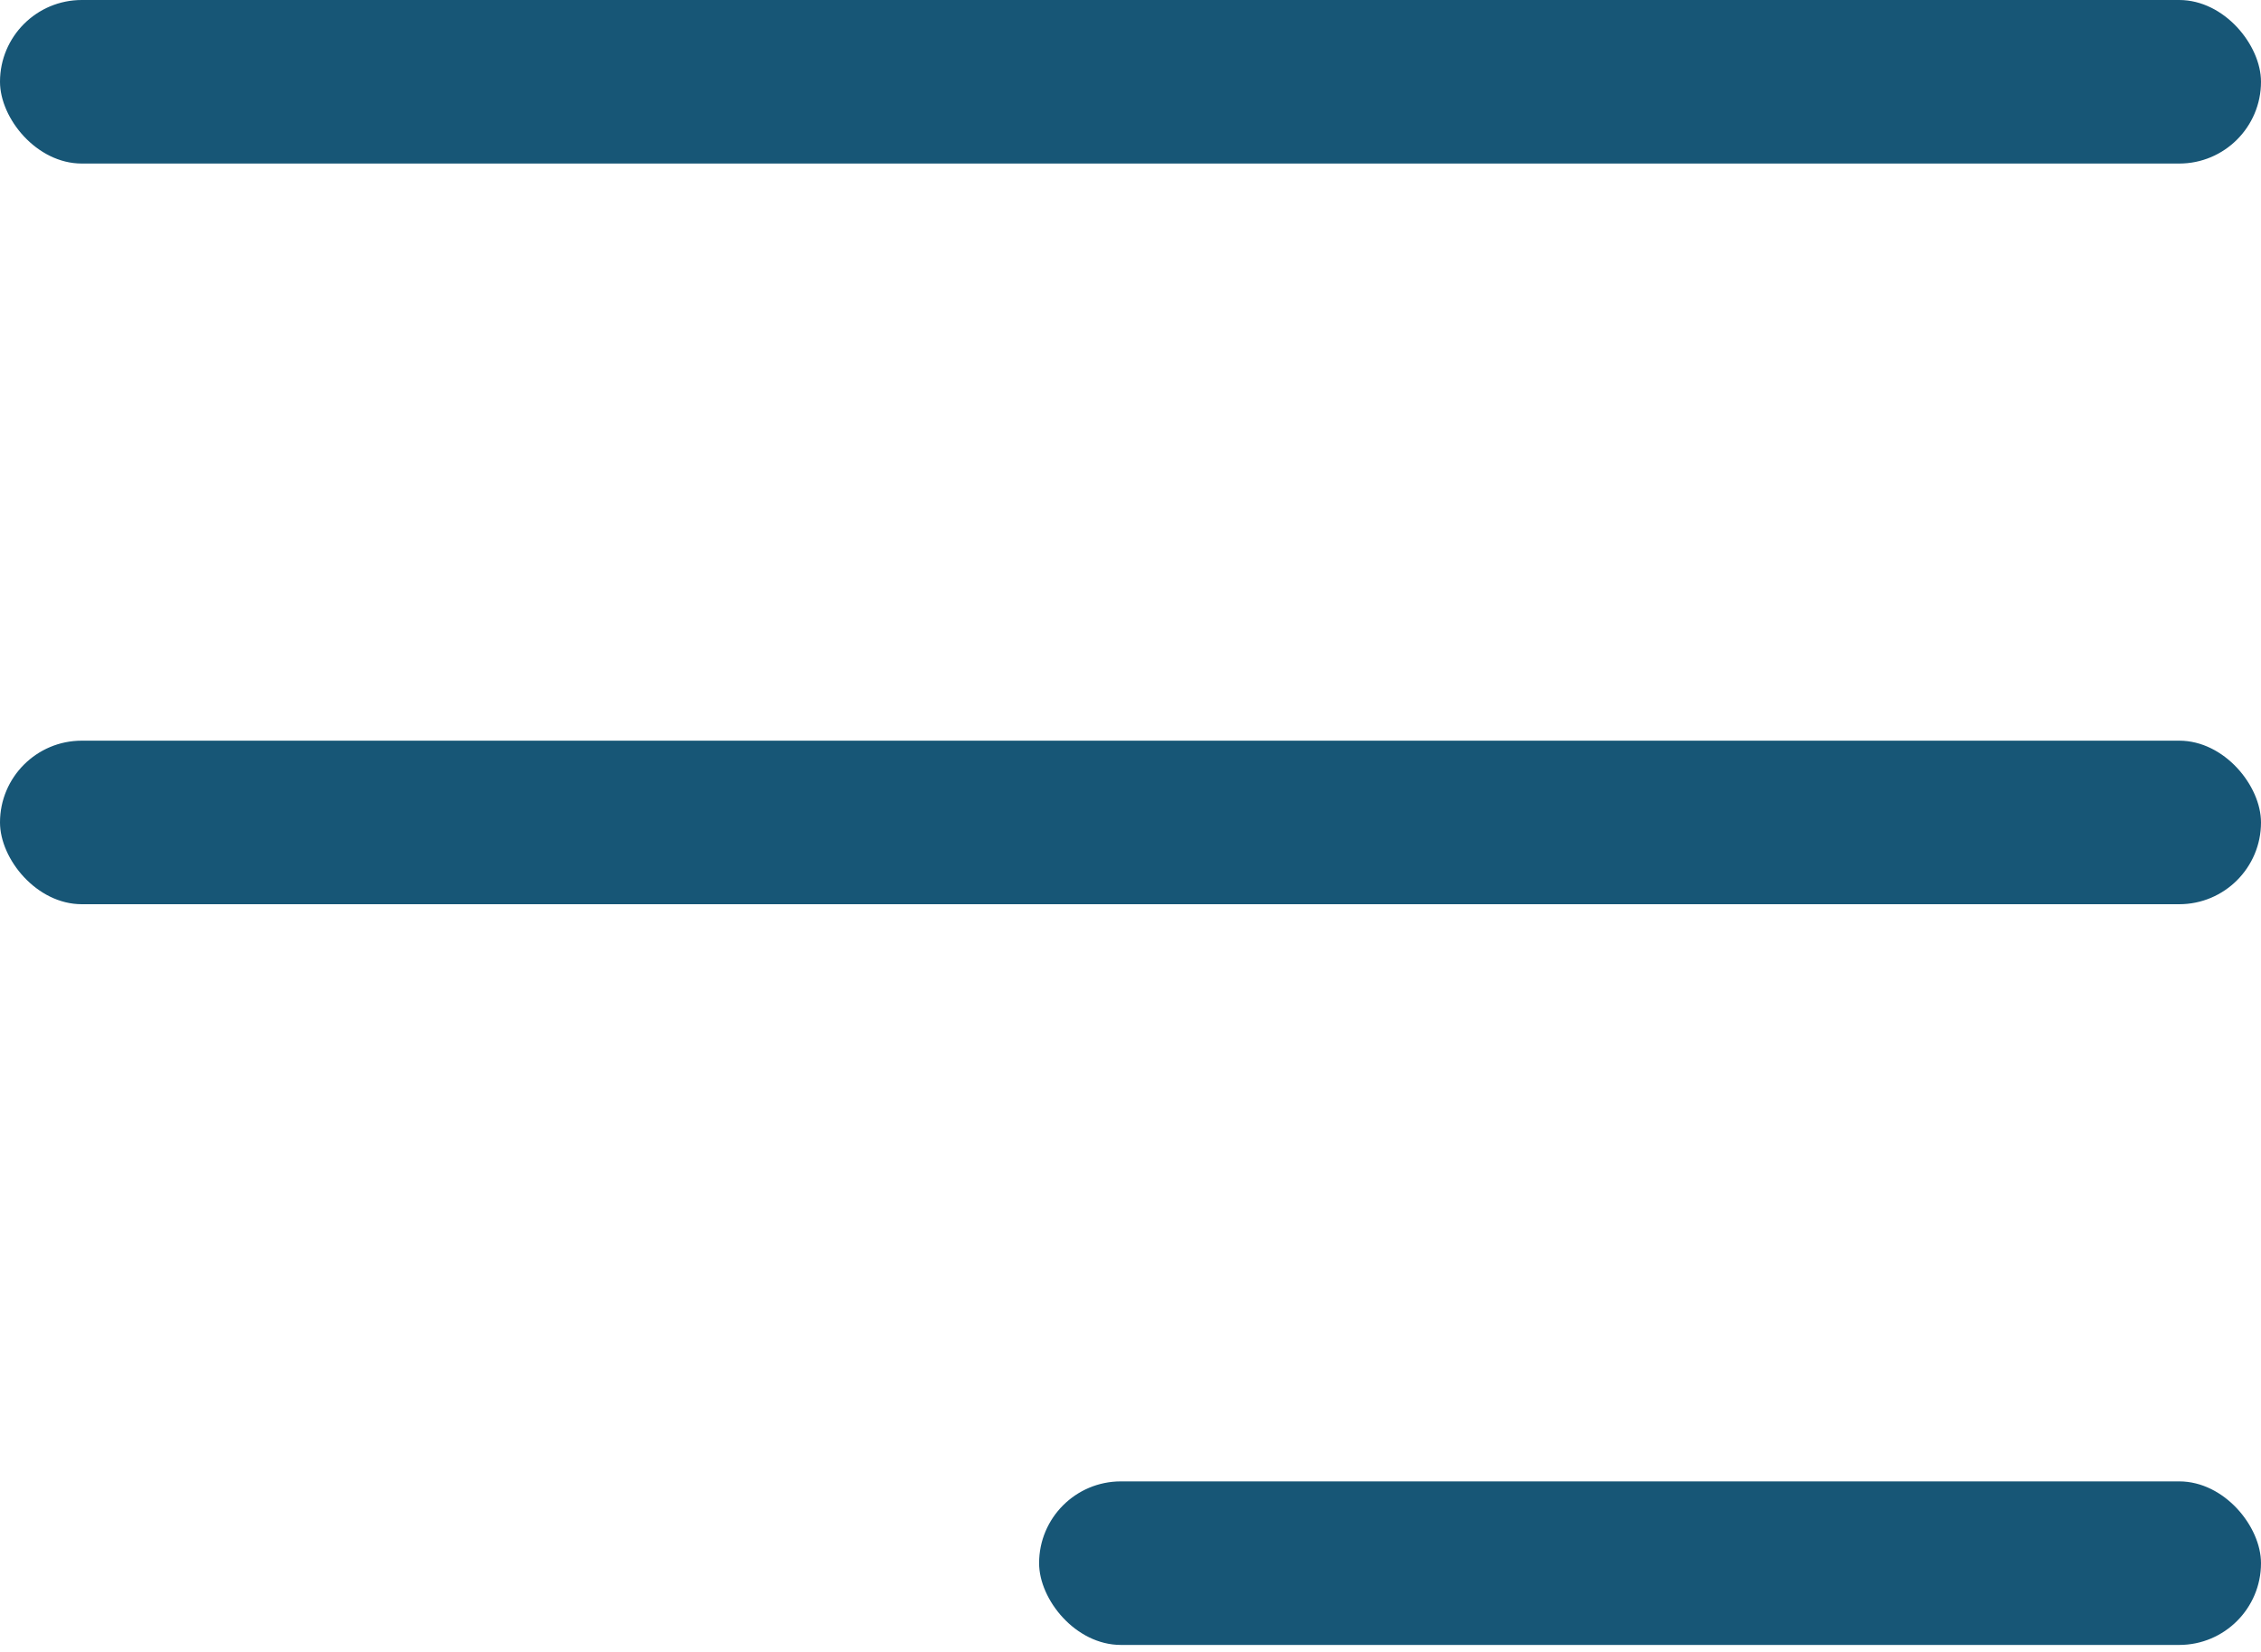
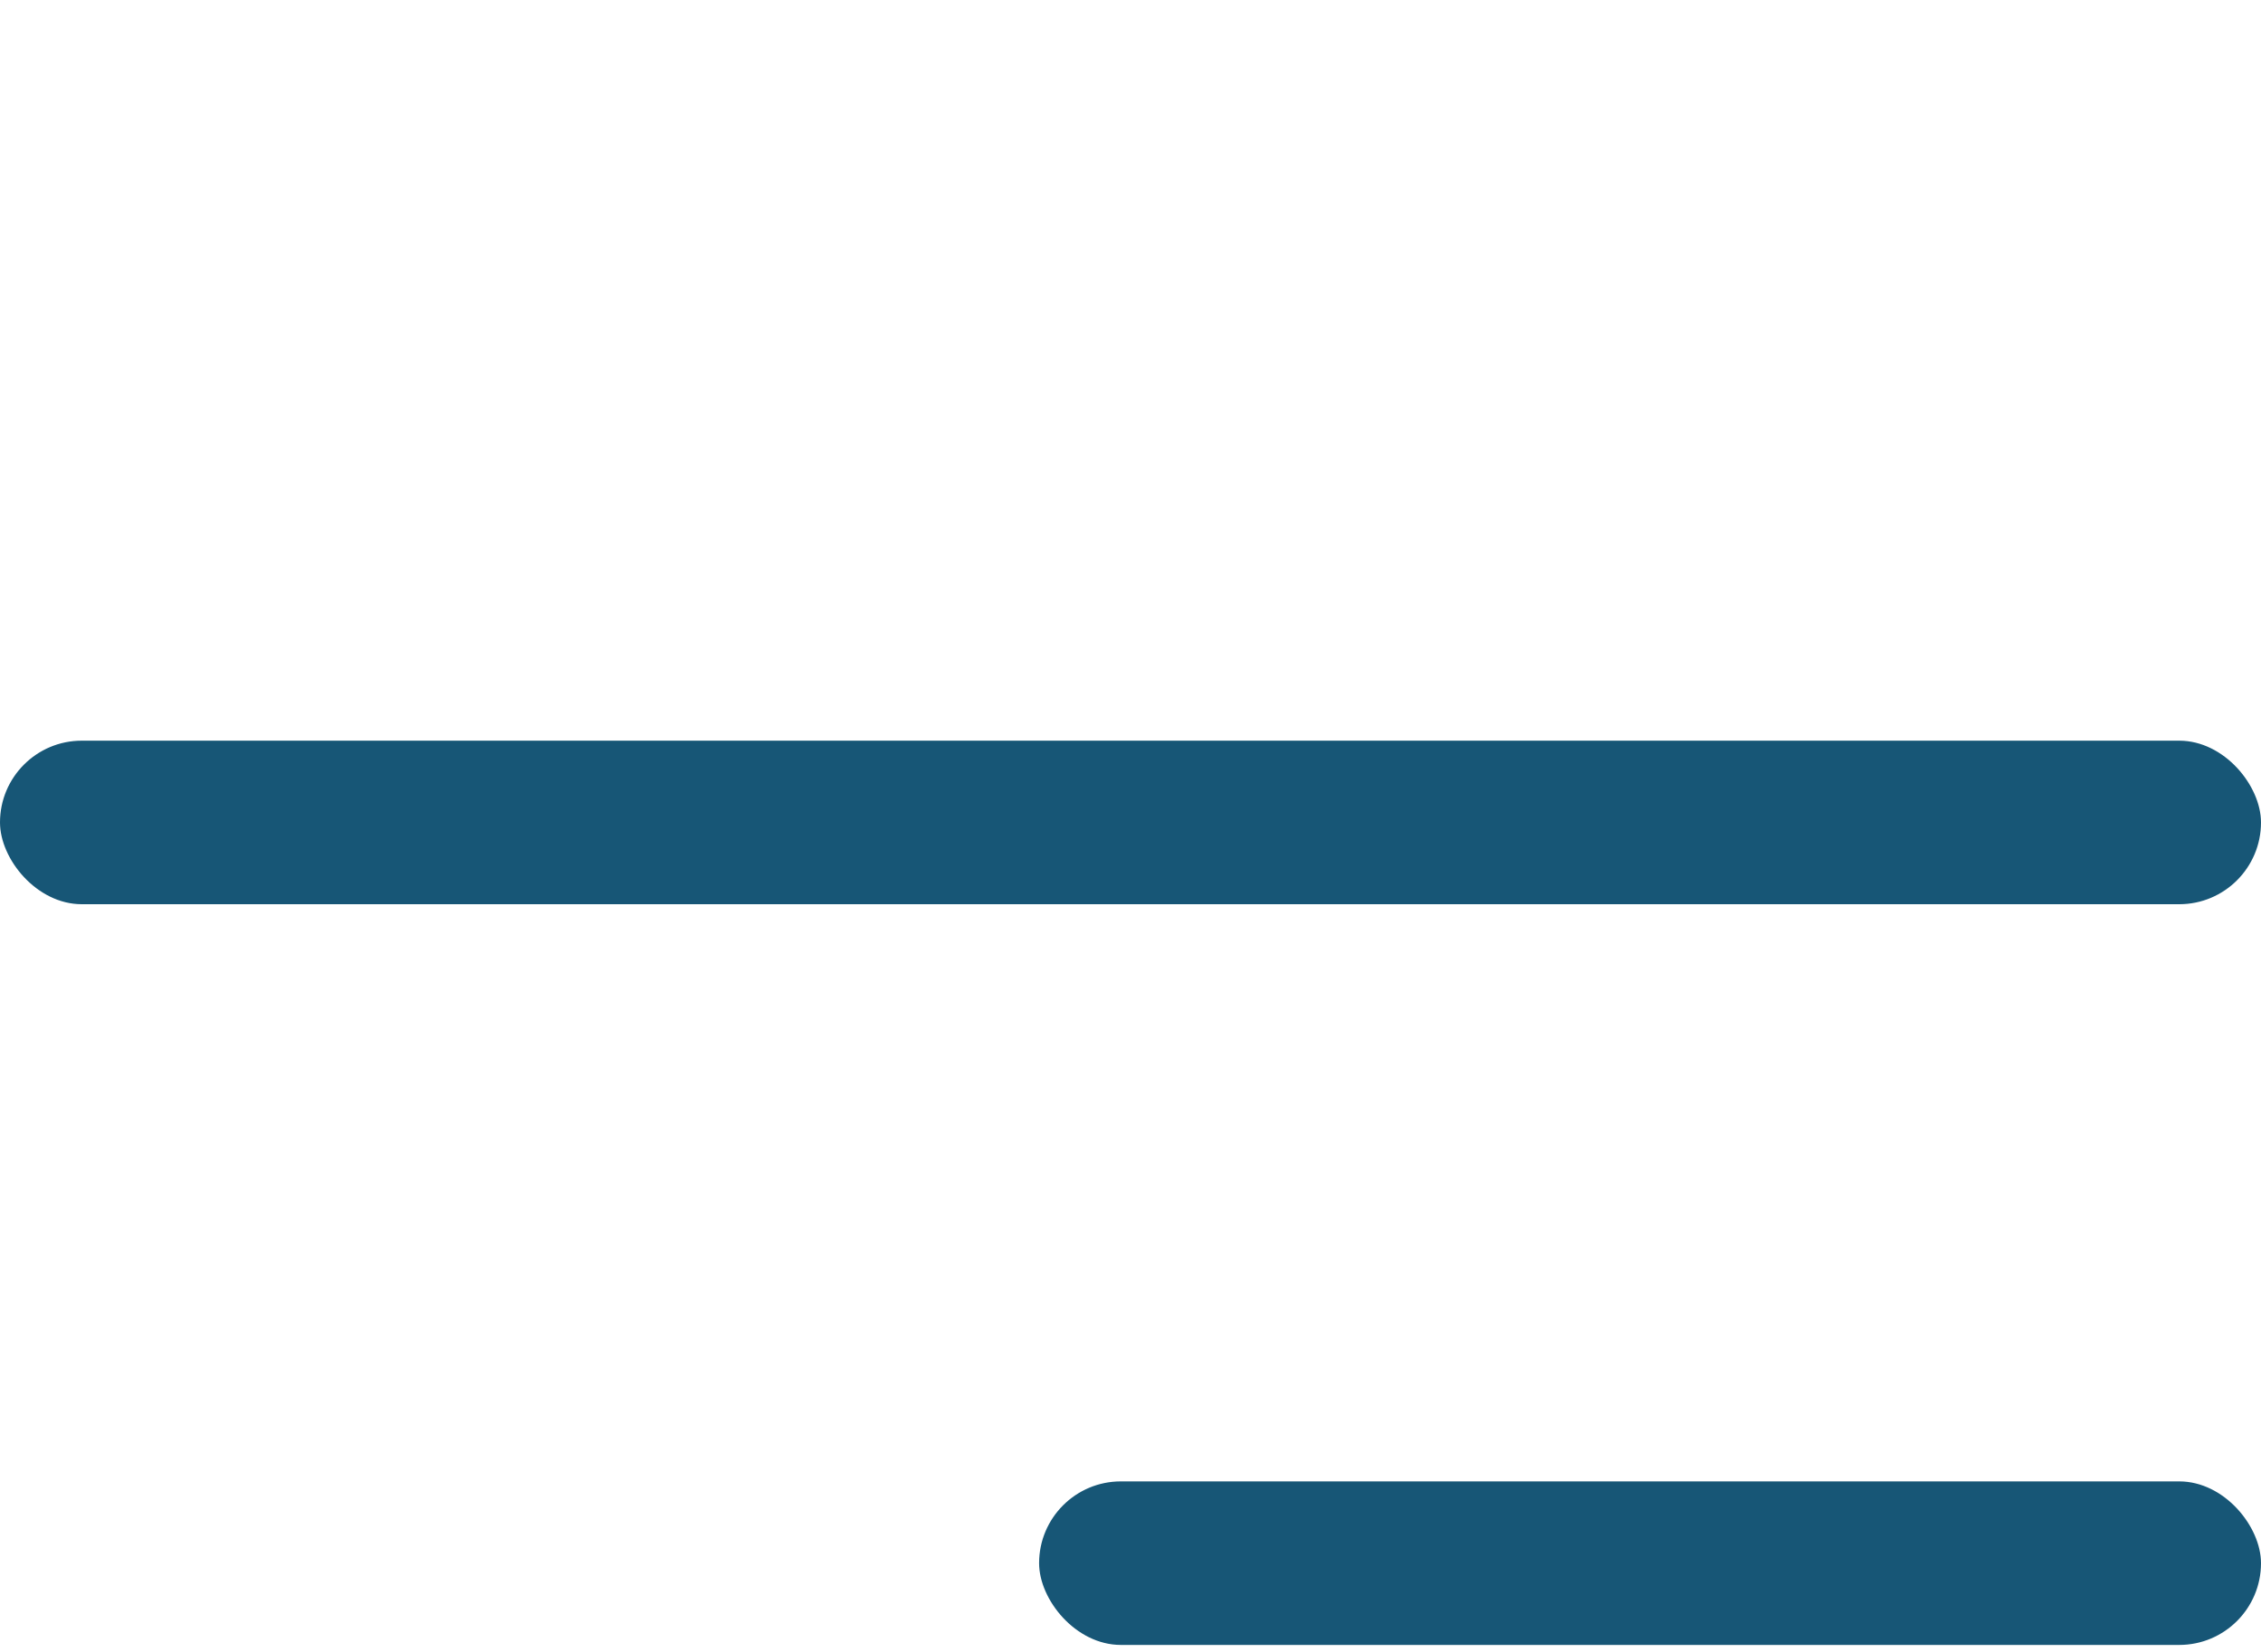
<svg xmlns="http://www.w3.org/2000/svg" width="52" height="38" viewBox="0 0 52 38" fill="none">
-   <rect width="52" height="3.762" rx="1.881" fill="#175676" />
  <rect y="17.038" width="52" height="3.762" rx="1.881" fill="#175676" />
  <rect x="23.898" y="34.077" width="28.102" height="3.762" rx="1.881" fill="#175676" />
</svg>